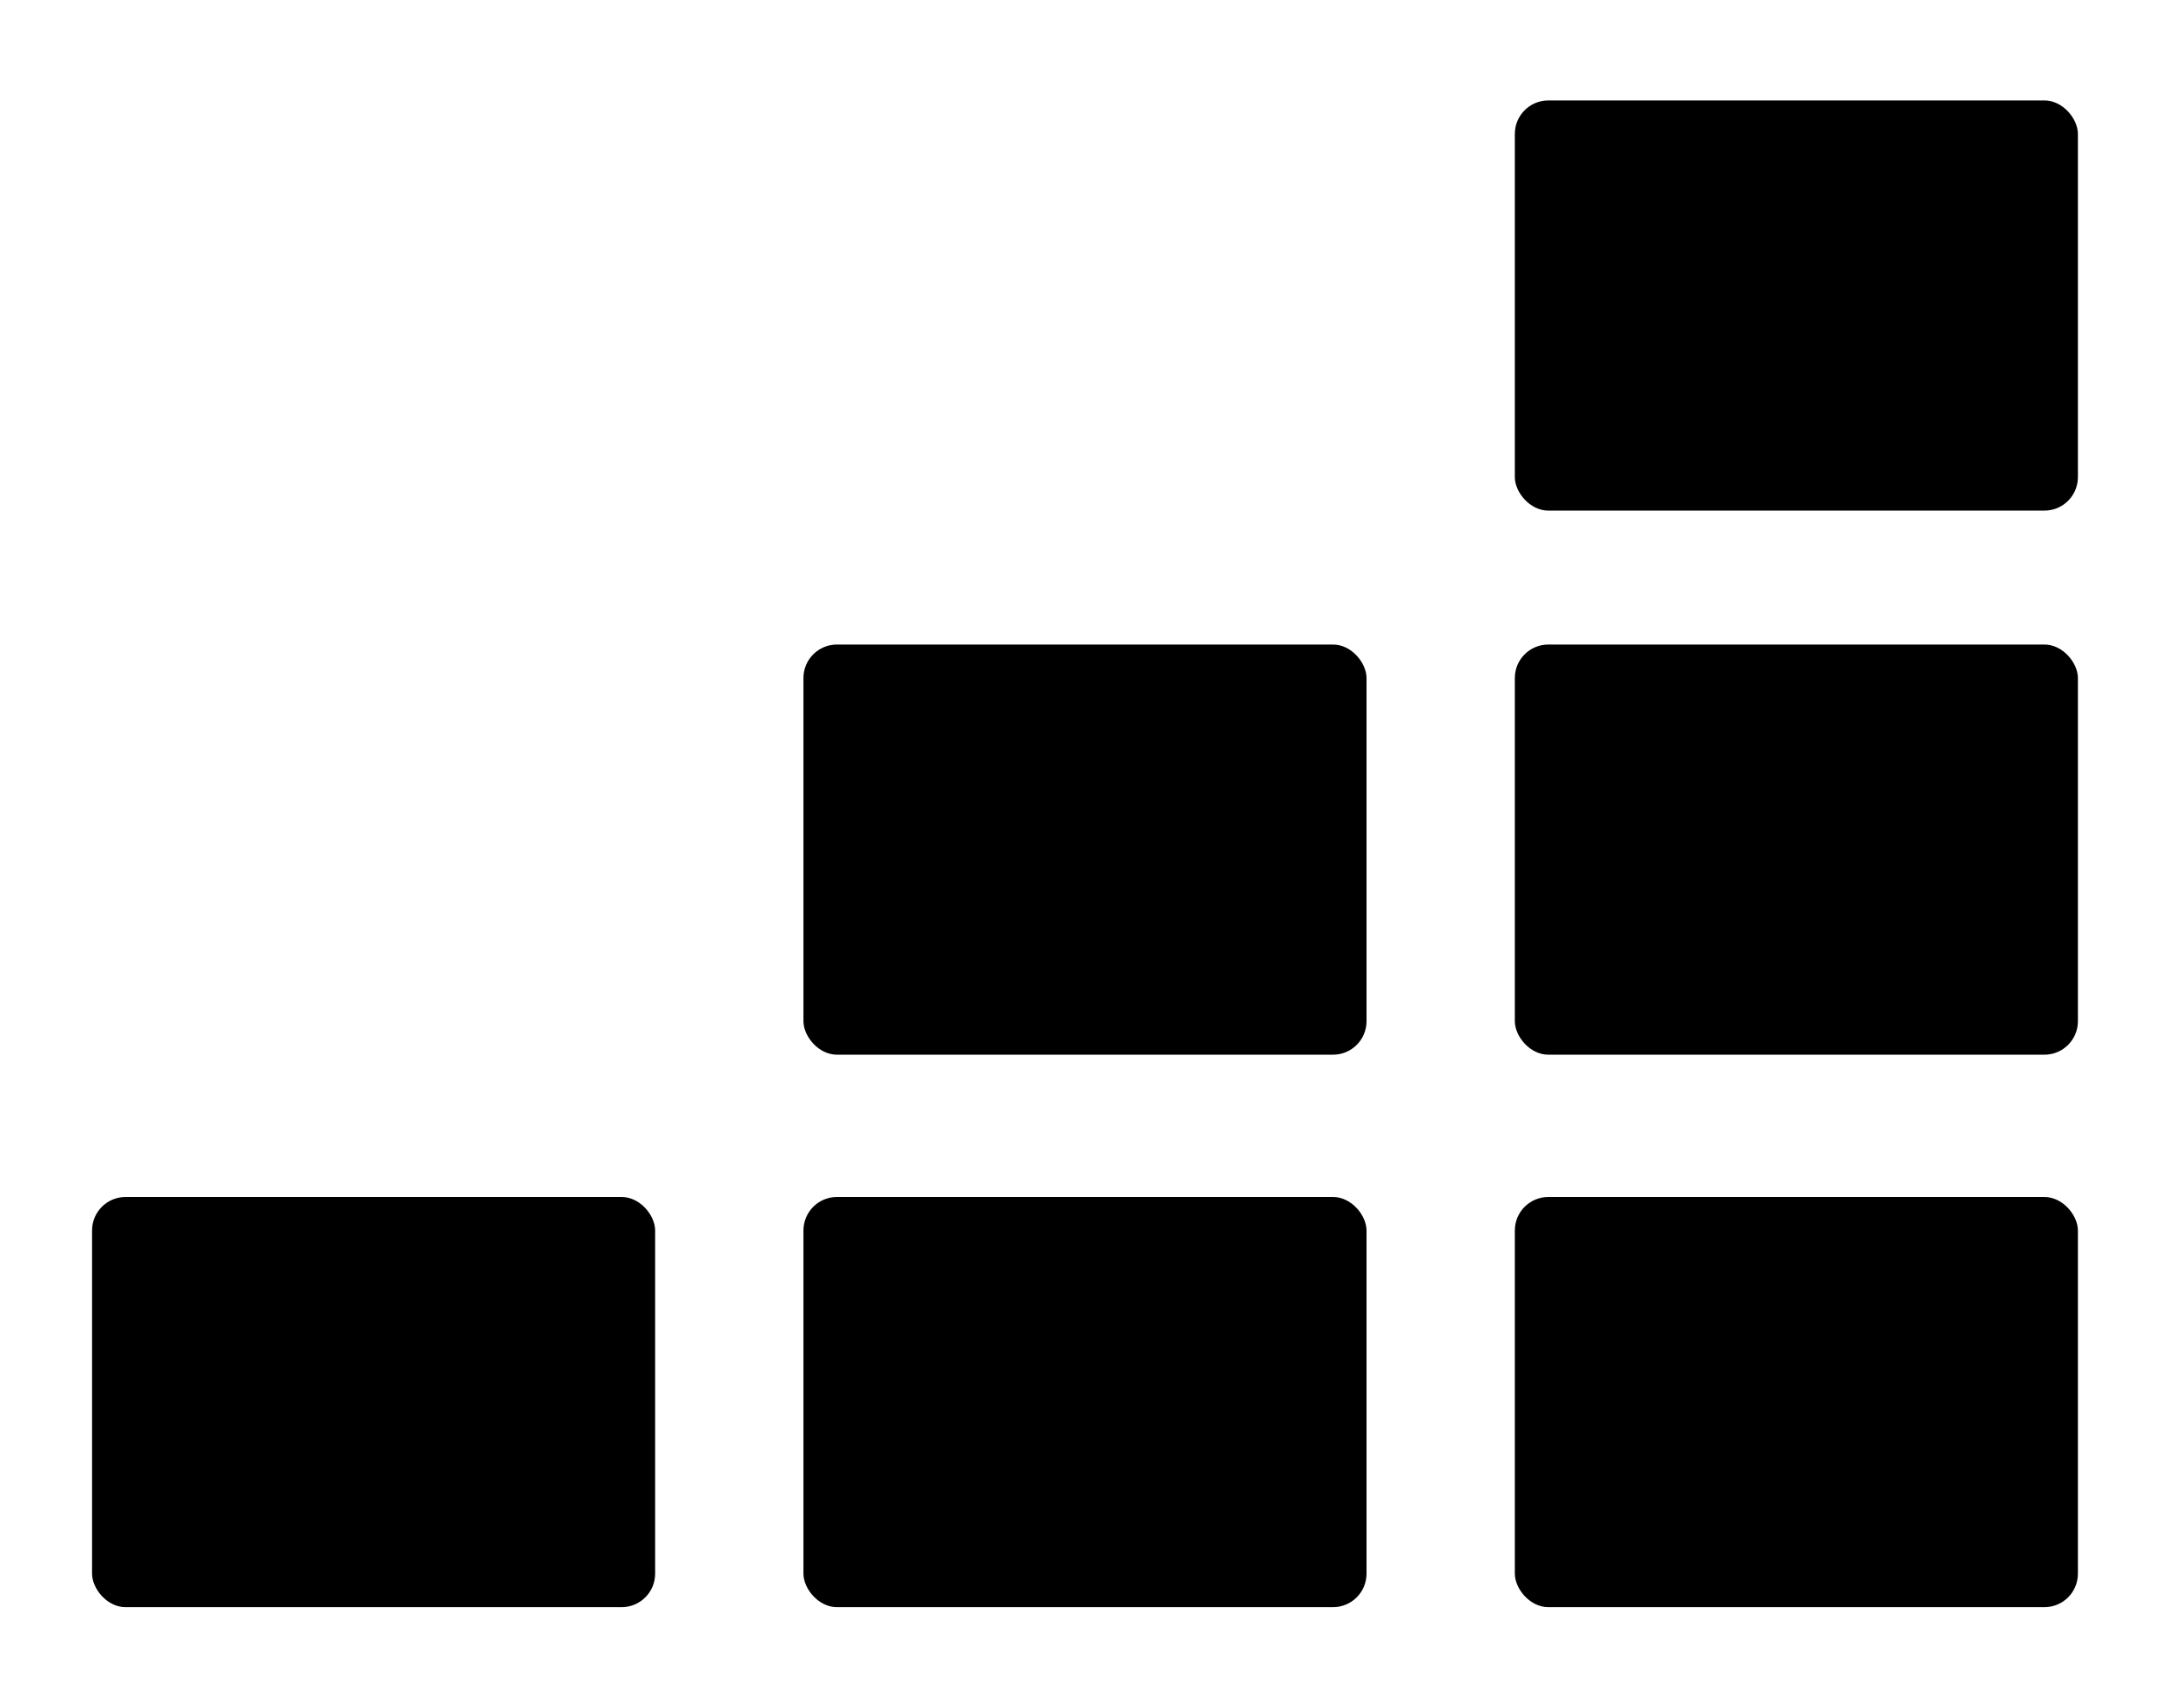
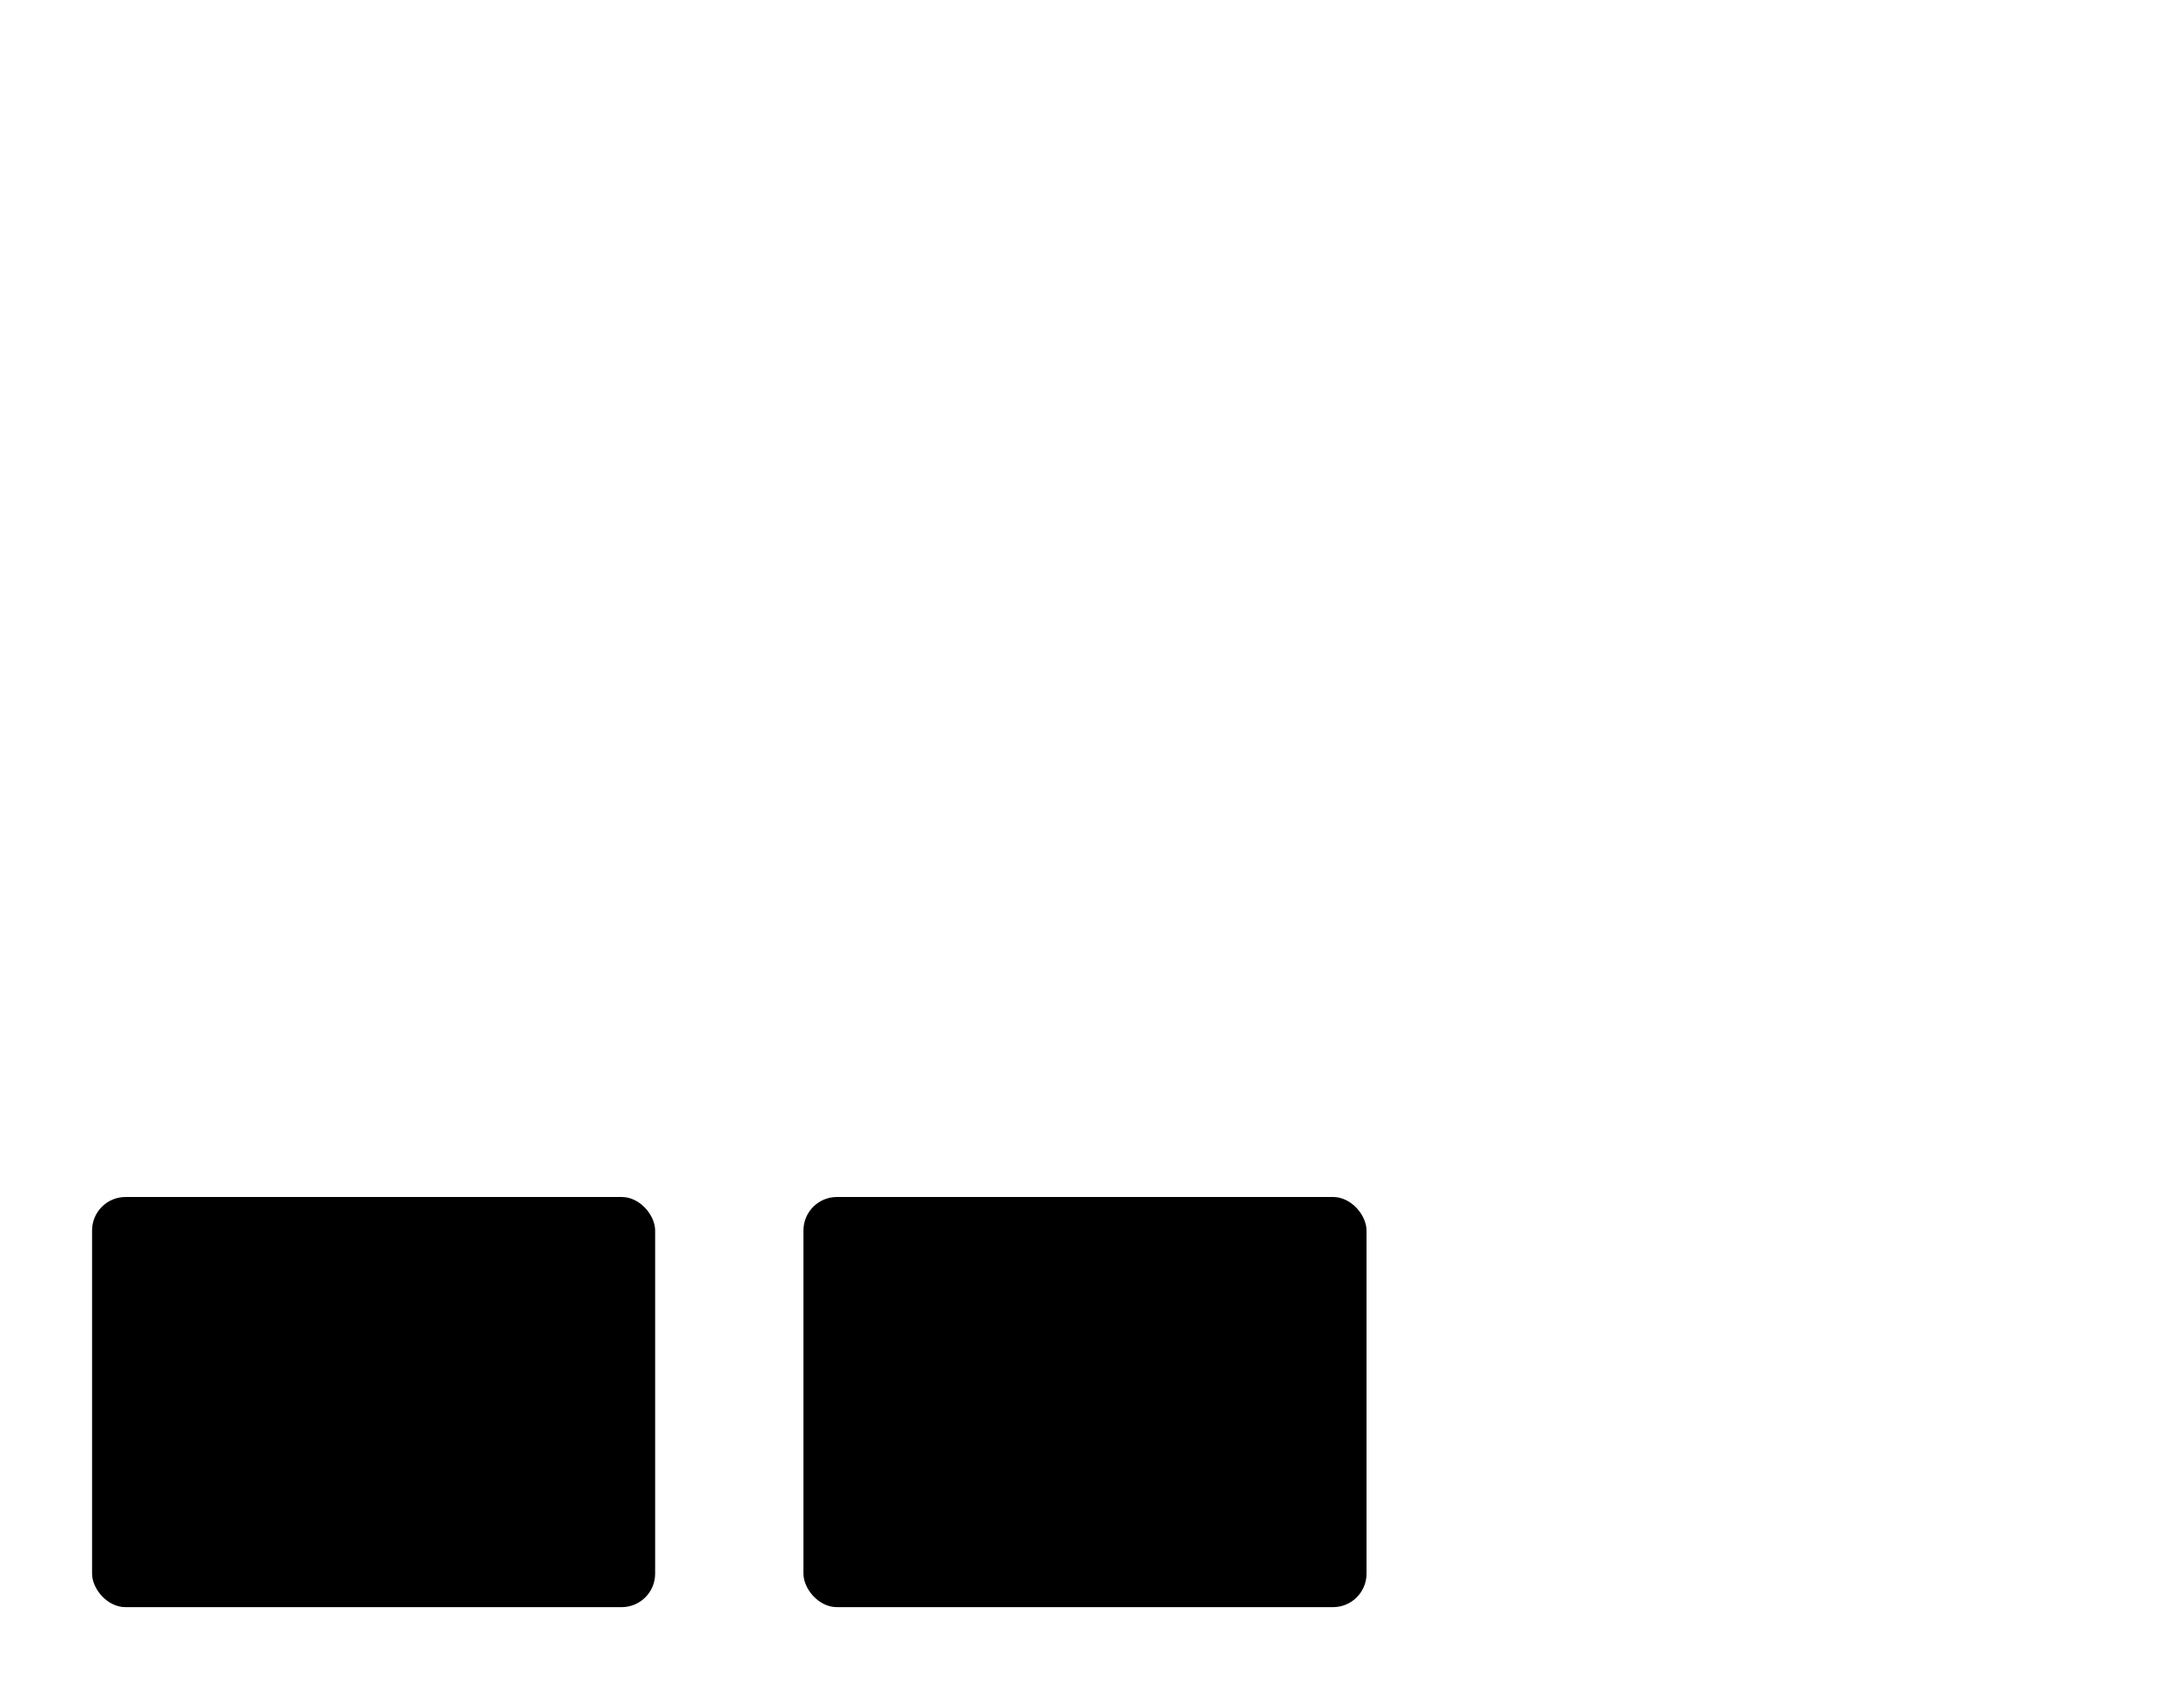
<svg xmlns="http://www.w3.org/2000/svg" width="260" height="204" viewBox="0 0 260 204" fill="none">
  <rect x="11" y="143" width="67.279" height="49" rx="4" fill="black" />
  <rect x="96" y="143" width="67.279" height="49" rx="4" fill="black" />
-   <rect x="181" y="143" width="67.279" height="49" rx="4" fill="black" />
-   <rect x="181" y="77" width="67.279" height="49" rx="4" fill="black" />
-   <rect x="96" y="77" width="67.279" height="49" rx="4" fill="black" />
-   <rect x="181" y="12" width="67.279" height="49" rx="4" fill="black" />
</svg>